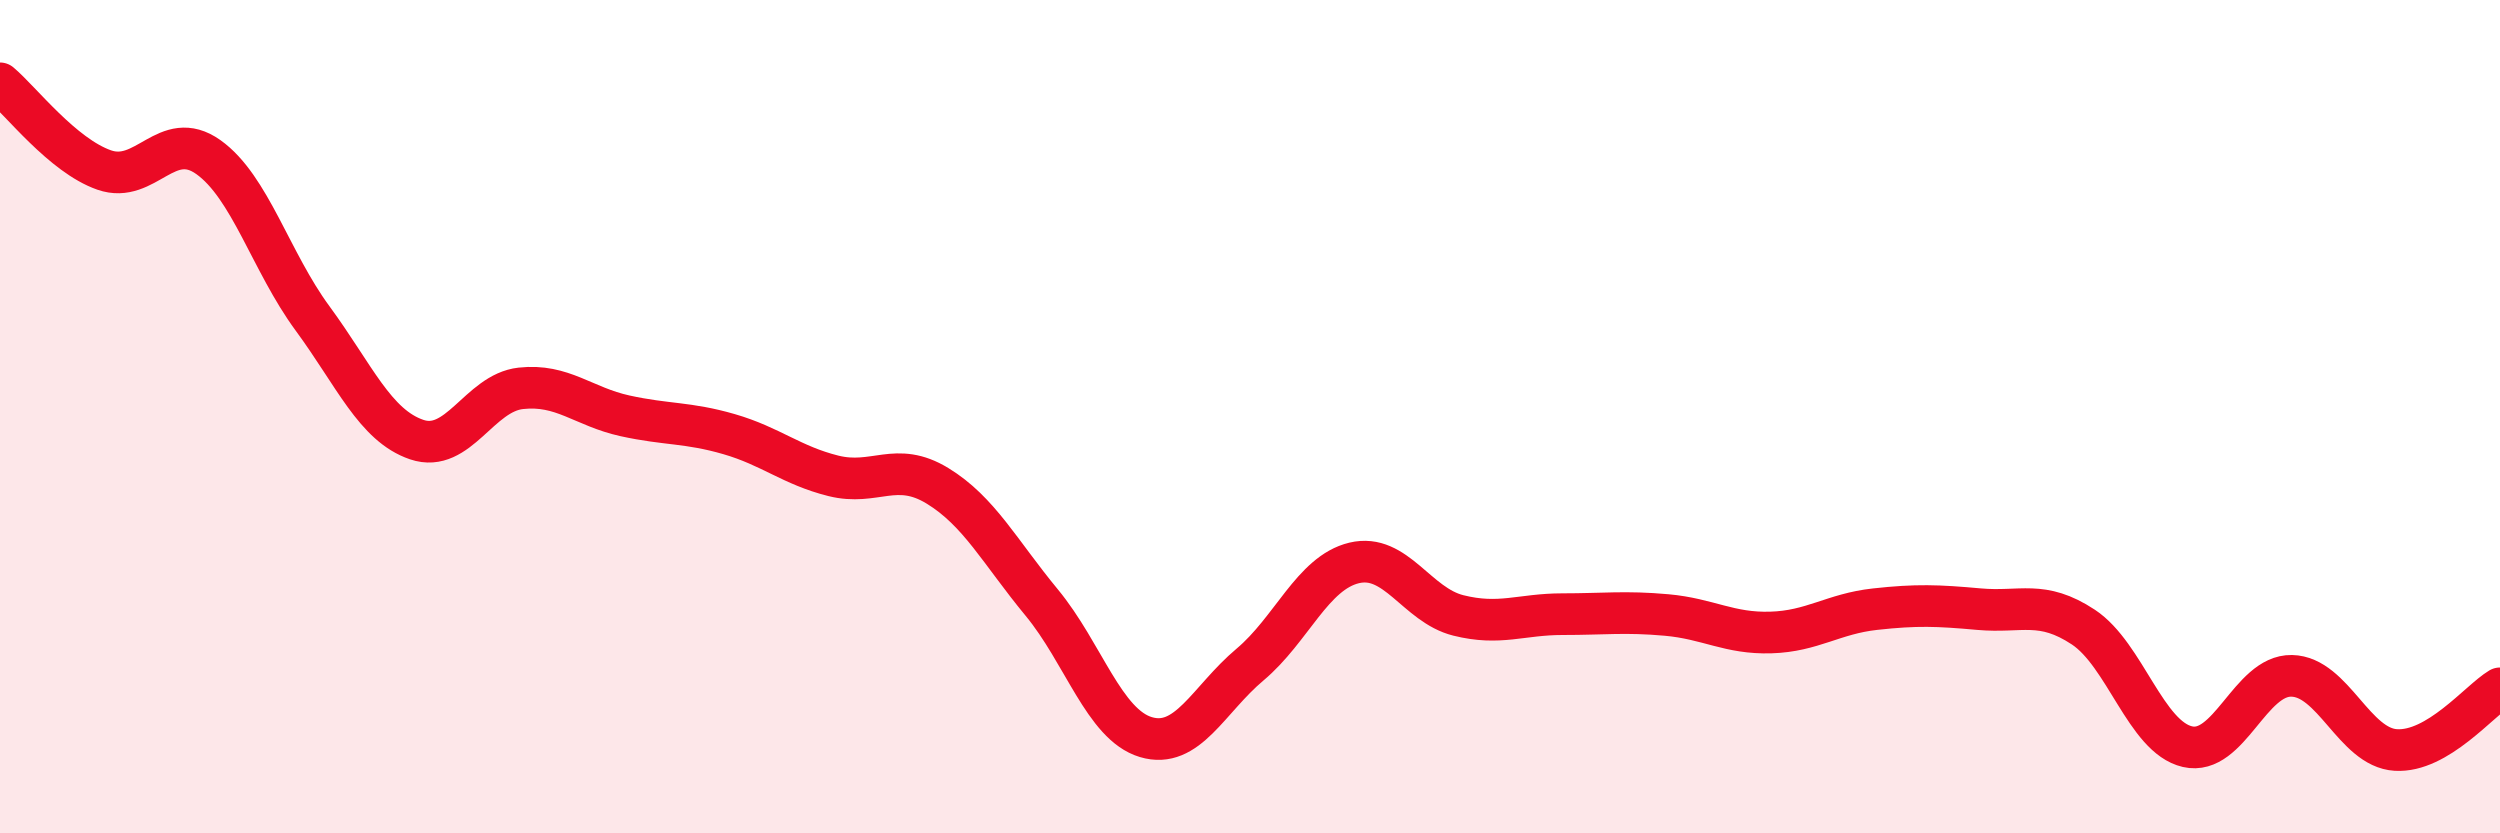
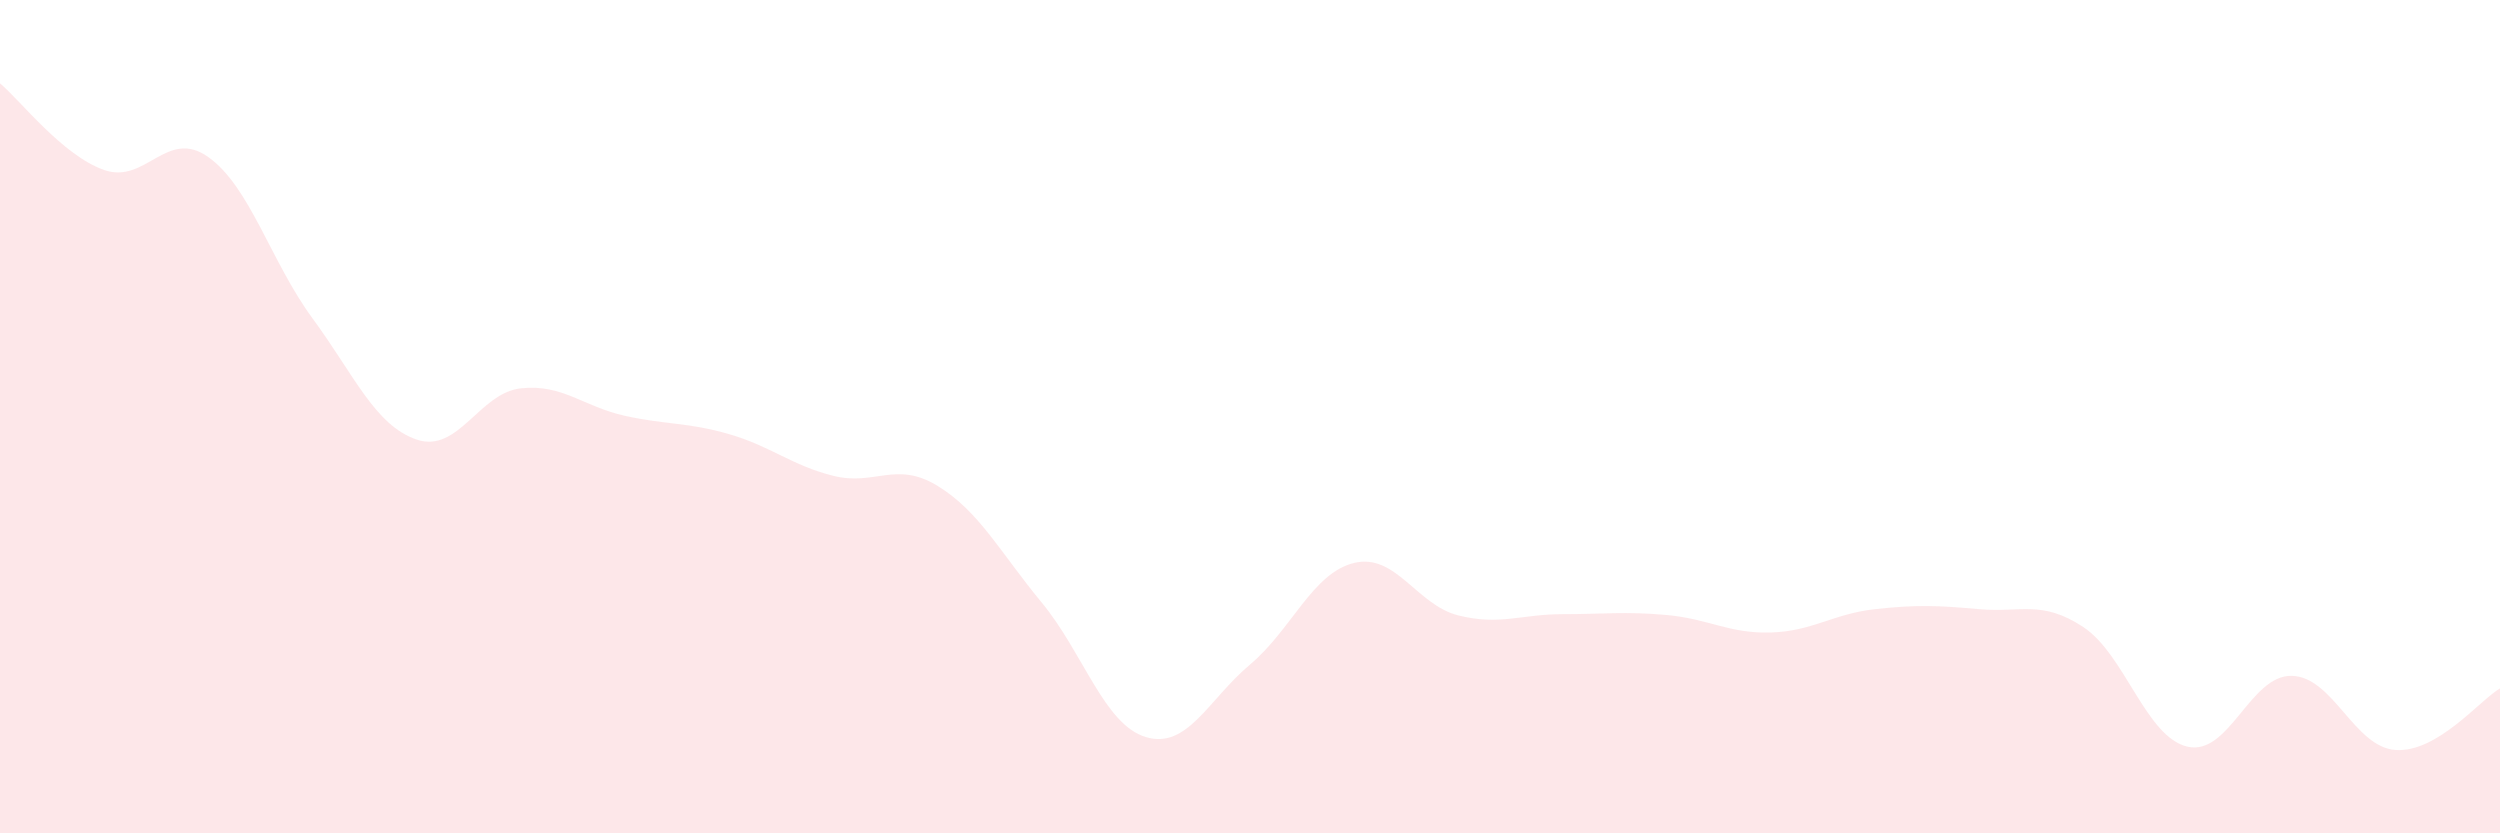
<svg xmlns="http://www.w3.org/2000/svg" width="60" height="20" viewBox="0 0 60 20">
  <path d="M 0,2 C 0.5,2.42 1.5,3.73 2.5,4.08 C 3.5,4.43 4,3.06 5,3.77 C 6,4.48 6.5,6.28 7.5,7.64 C 8.5,9 9,10.21 10,10.55 C 11,10.89 11.5,9.43 12.5,9.32 C 13.5,9.21 14,9.76 15,9.98 C 16,10.2 16.5,10.13 17.5,10.42 C 18.5,10.71 19,11.17 20,11.42 C 21,11.67 21.5,11.05 22.5,11.66 C 23.5,12.27 24,13.25 25,14.46 C 26,15.67 26.5,17.39 27.5,17.69 C 28.5,17.99 29,16.79 30,15.95 C 31,15.11 31.5,13.75 32.5,13.51 C 33.5,13.27 34,14.52 35,14.77 C 36,15.02 36.5,14.74 37.5,14.74 C 38.5,14.74 39,14.67 40,14.76 C 41,14.85 41.5,15.21 42.5,15.18 C 43.5,15.15 44,14.73 45,14.62 C 46,14.51 46.5,14.53 47.5,14.62 C 48.5,14.71 49,14.39 50,15.05 C 51,15.71 51.5,17.69 52.5,17.92 C 53.5,18.15 54,16.2 55,16.22 C 56,16.24 56.5,17.94 57.5,18 C 58.5,18.06 59.5,16.82 60,16.52L60 20L0 20Z" fill="#EB0A25" opacity="0.1" stroke-linecap="round" stroke-linejoin="round" />
-   <path d="M 0,2 C 0.5,2.42 1.5,3.73 2.5,4.08 C 3.5,4.43 4,3.06 5,3.77 C 6,4.48 6.5,6.28 7.5,7.64 C 8.5,9 9,10.21 10,10.55 C 11,10.89 11.5,9.43 12.5,9.32 C 13.5,9.21 14,9.76 15,9.98 C 16,10.2 16.5,10.13 17.5,10.42 C 18.5,10.71 19,11.17 20,11.42 C 21,11.67 21.5,11.05 22.5,11.66 C 23.5,12.27 24,13.25 25,14.46 C 26,15.67 26.5,17.39 27.5,17.69 C 28.5,17.99 29,16.79 30,15.95 C 31,15.11 31.5,13.75 32.5,13.51 C 33.5,13.27 34,14.52 35,14.77 C 36,15.02 36.5,14.74 37.5,14.74 C 38.5,14.74 39,14.67 40,14.76 C 41,14.85 41.5,15.21 42.5,15.18 C 43.5,15.15 44,14.73 45,14.62 C 46,14.51 46.5,14.53 47.5,14.62 C 48.5,14.71 49,14.39 50,15.05 C 51,15.71 51.5,17.69 52.5,17.92 C 53.5,18.15 54,16.2 55,16.22 C 56,16.24 56.5,17.94 57.5,18 C 58.5,18.06 59.5,16.82 60,16.52" stroke="#EB0A25" stroke-width="1" fill="none" stroke-linecap="round" stroke-linejoin="round" />
</svg>